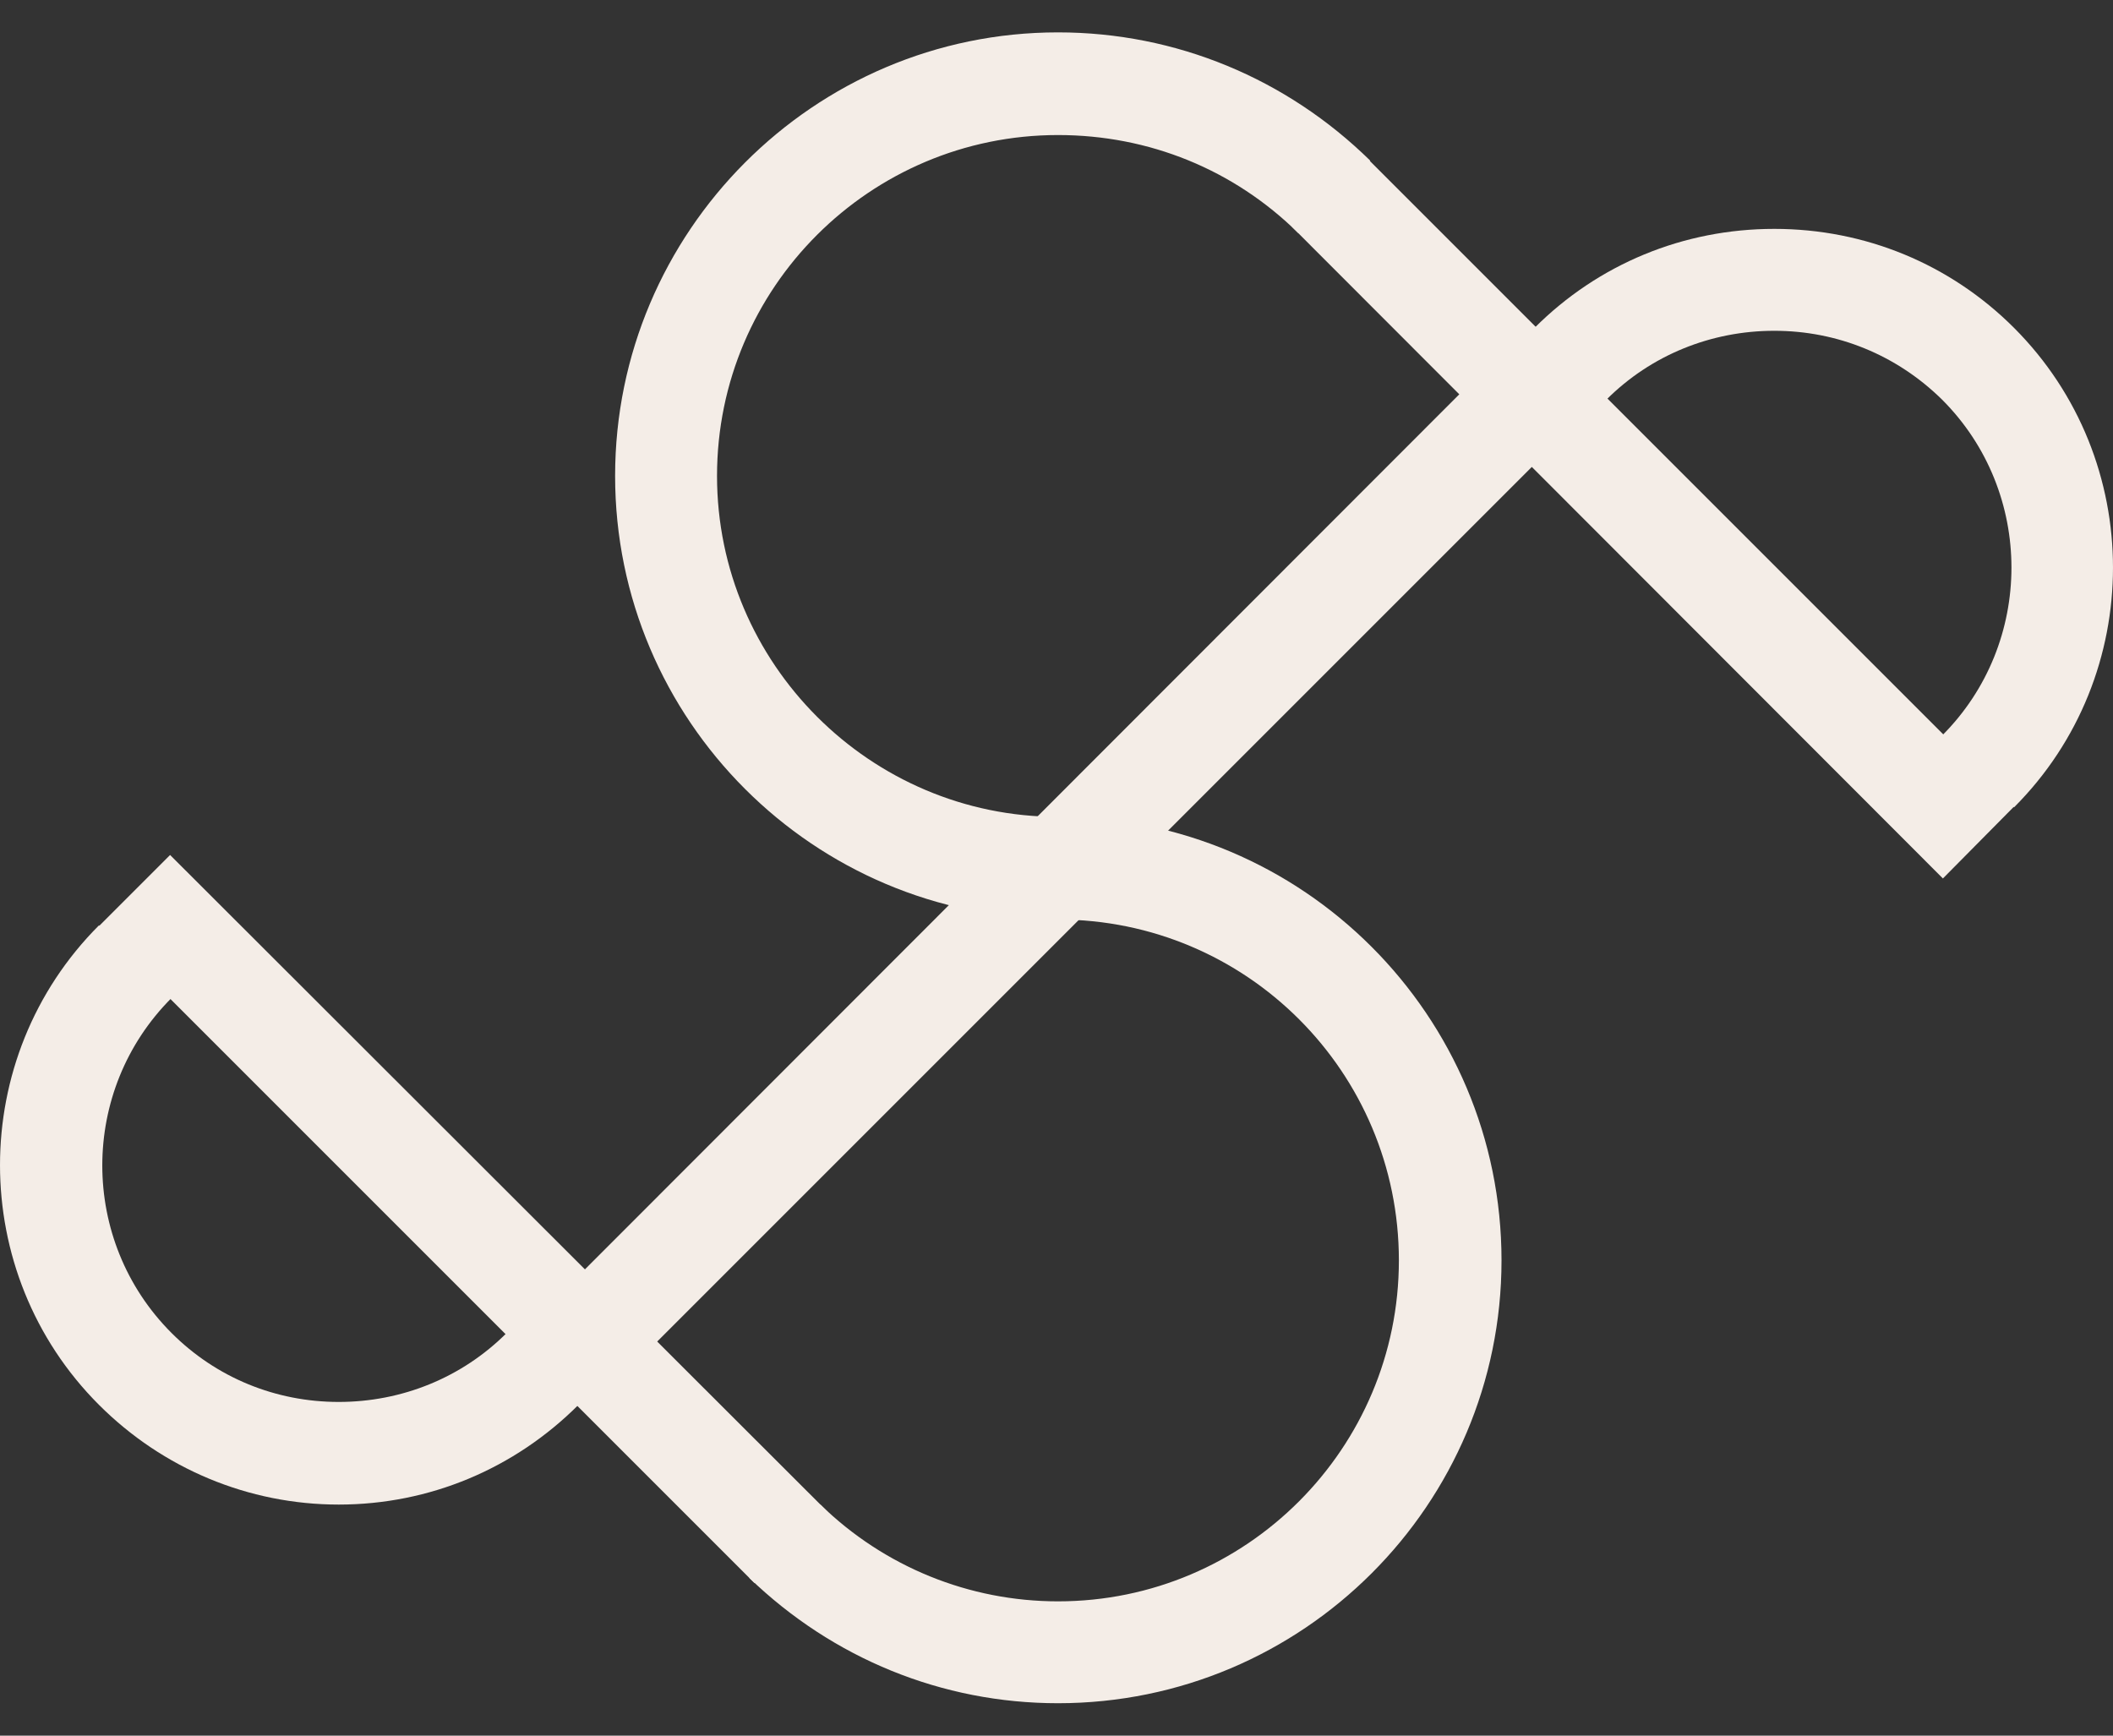
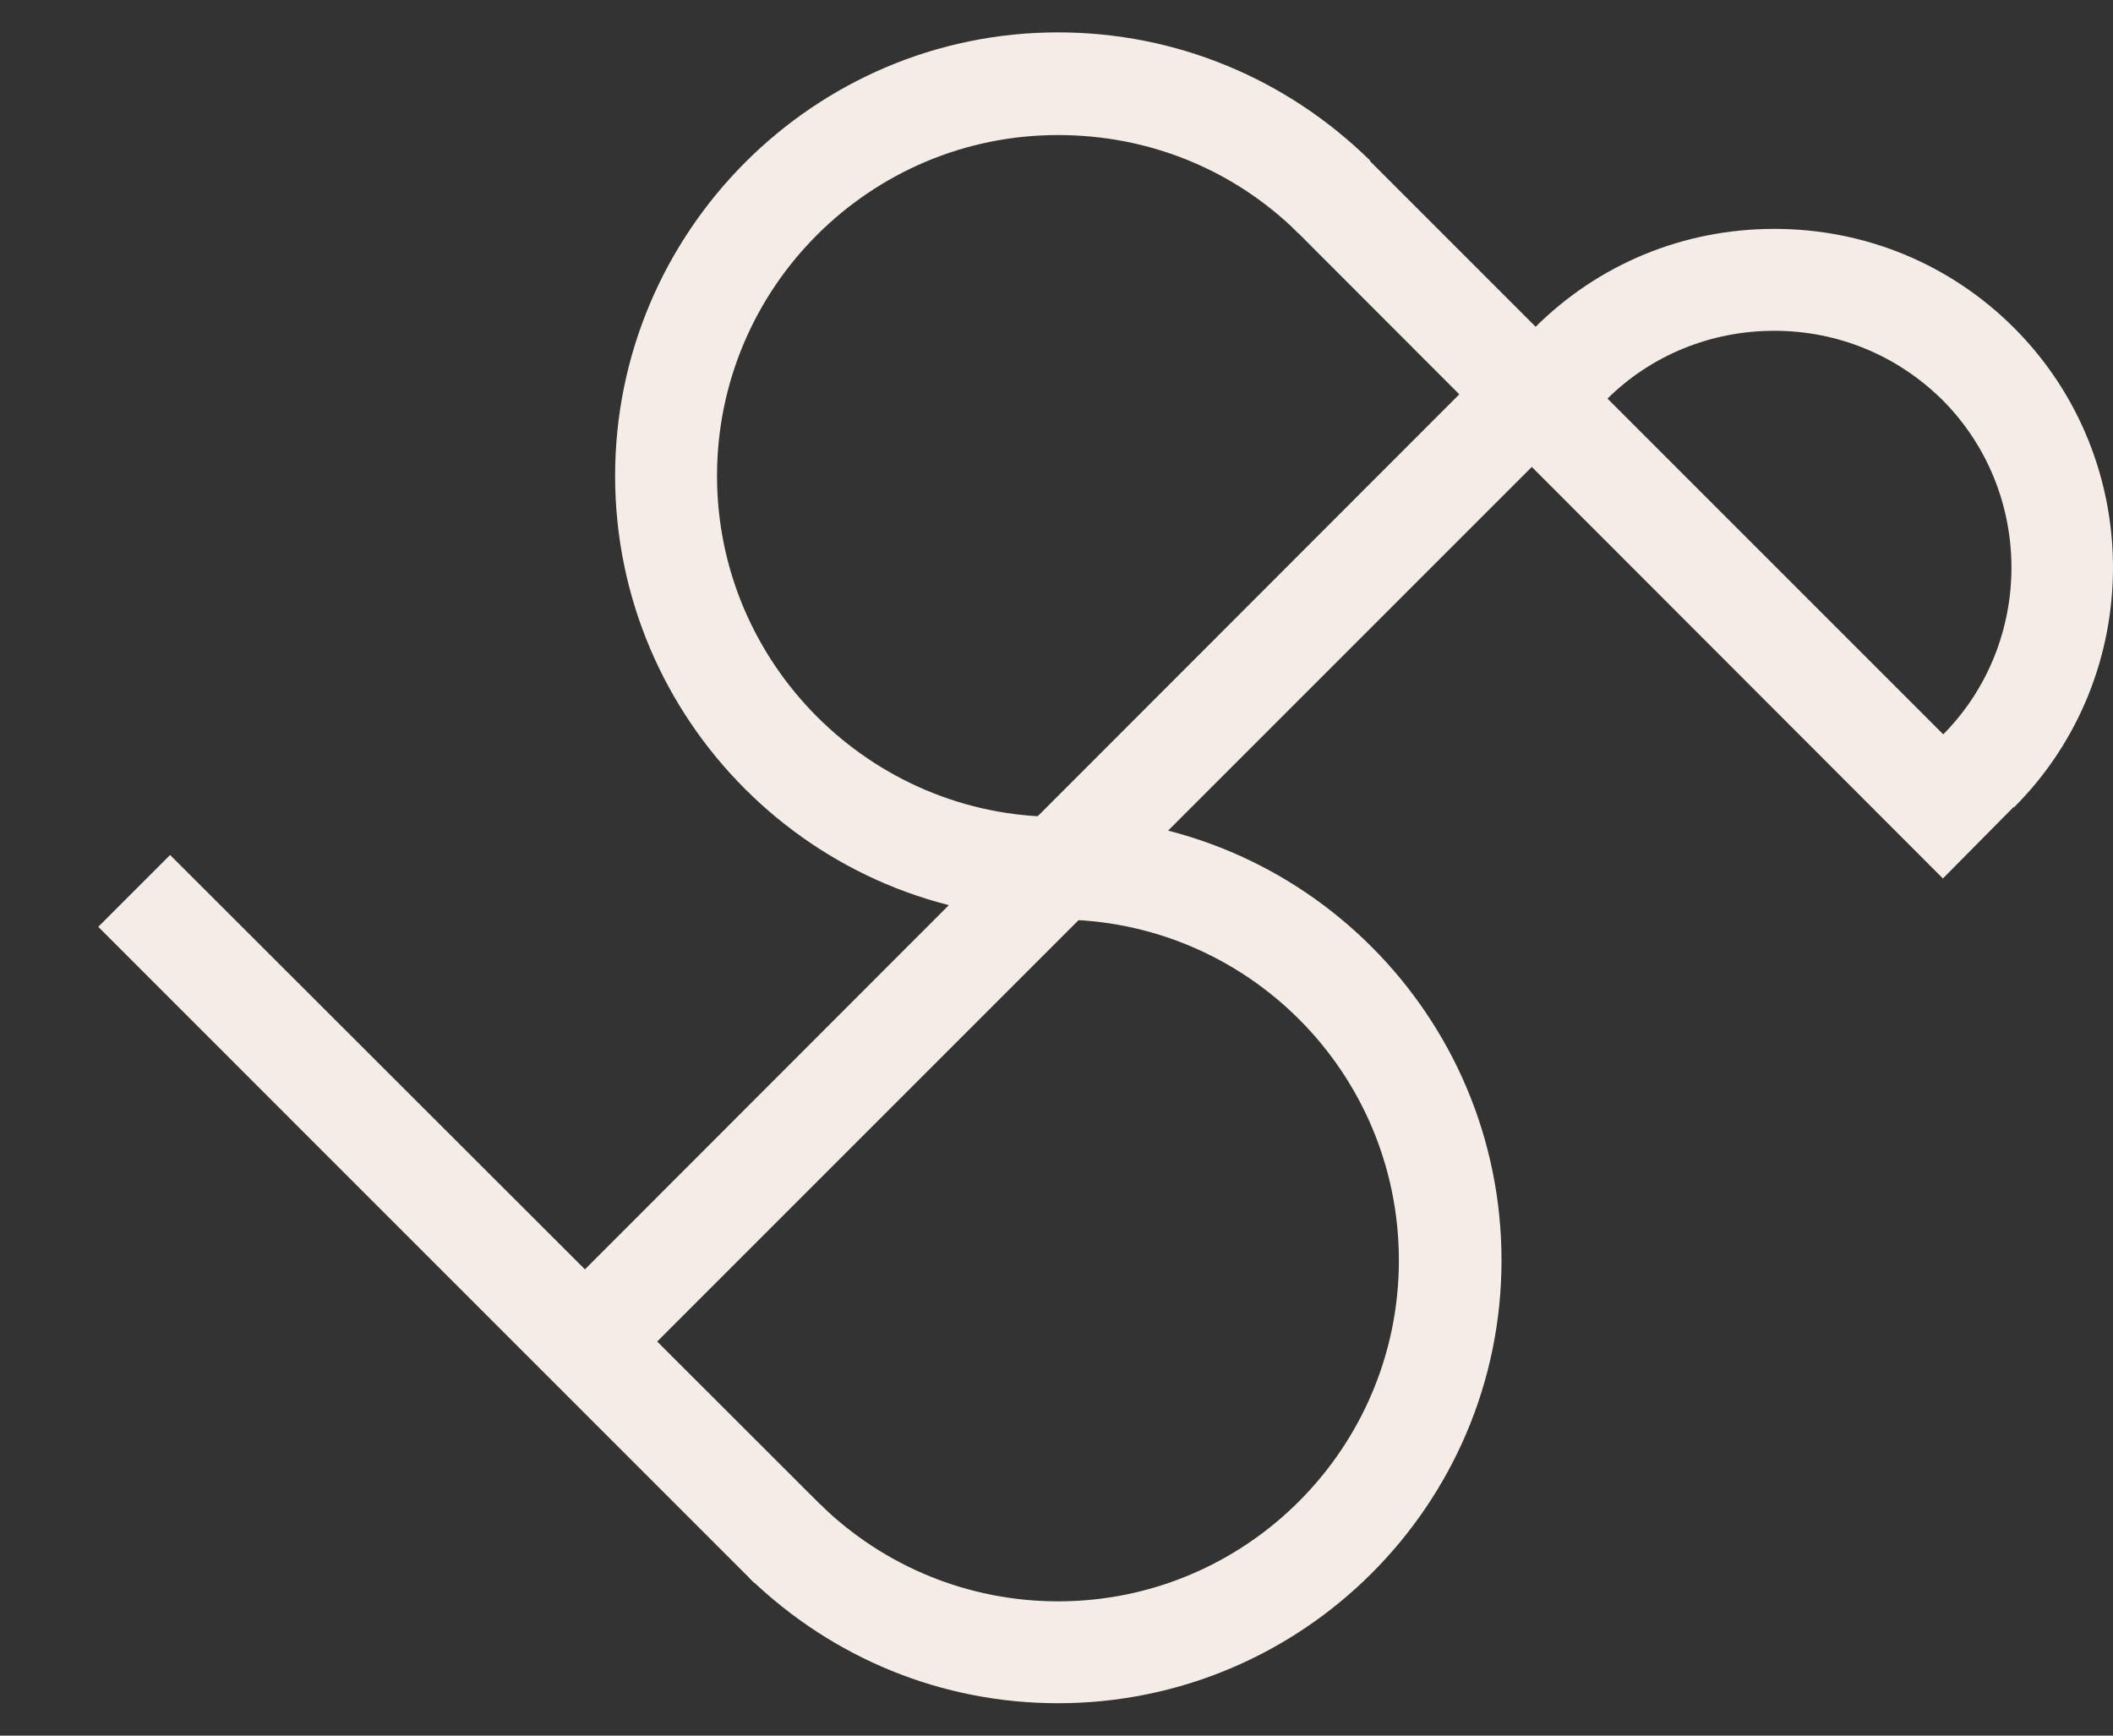
<svg xmlns="http://www.w3.org/2000/svg" fill="none" viewBox="0 0 56 46" height="46" width="56">
  <rect x="0" y="0" width="56" height="46" fill="#333333" stroke="none" />
  <path fill="#F4EDE7" d="M19.994 41.955L2.604 24.564L4.508 22.66L21.918 40.051L19.994 41.955Z" />
  <path fill="#F4EDE7" d="M51.492 23.282L34.237 6.008L36.142 4.104L53.396 21.358L51.492 23.282Z" />
  <path fill="#F4EDE7" d="M28.039 24.35C21.568 24.35 16.302 19.085 16.302 12.614C16.302 6.144 21.568 0.858 28.039 0.858C31.167 0.858 34.101 2.083 36.316 4.259L34.412 6.182C32.702 4.492 30.448 3.579 28.039 3.579C23.064 3.579 19.003 7.62 19.003 12.614C19.003 17.588 23.064 21.649 28.039 21.649V24.35Z" />
  <path fill="#F4EDE7" d="M28.039 45.141C24.969 45.141 22.073 43.956 19.858 41.819L21.743 39.876C23.434 41.527 25.688 42.441 28.039 42.441C33.033 42.441 37.074 38.38 37.074 33.405C37.074 28.411 33.033 24.37 28.039 24.37V21.649C34.529 21.649 39.794 26.915 39.794 33.405C39.794 39.876 34.529 45.141 28.039 45.141Z" />
  <path fill="#F4EDE7" d="M16.458 36.514L14.554 34.591L39.348 9.777L41.271 11.701L16.458 36.514Z" />
  <path fill="#F4EDE7" d="M53.377 21.397L51.472 19.493C53.921 17.044 53.921 13.042 51.472 10.593C50.268 9.408 48.694 8.767 47.023 8.767C45.352 8.767 43.758 9.408 42.573 10.593L40.669 8.689C42.359 6.999 44.613 6.066 47.023 6.066C49.432 6.066 51.686 6.999 53.377 8.689C56.874 12.187 56.874 17.899 53.377 21.397Z" />
-   <path fill="#F4EDE7" d="M8.977 39.876C6.587 39.876 4.314 38.924 2.623 37.233C-0.874 33.736 -0.874 28.023 2.623 24.525L4.547 26.449C2.099 28.897 2.099 32.881 4.547 35.329C5.732 36.514 7.306 37.156 8.977 37.156C10.648 37.156 12.242 36.514 13.427 35.329L15.331 37.233C13.64 38.924 11.386 39.876 8.977 39.876Z" />
</svg>